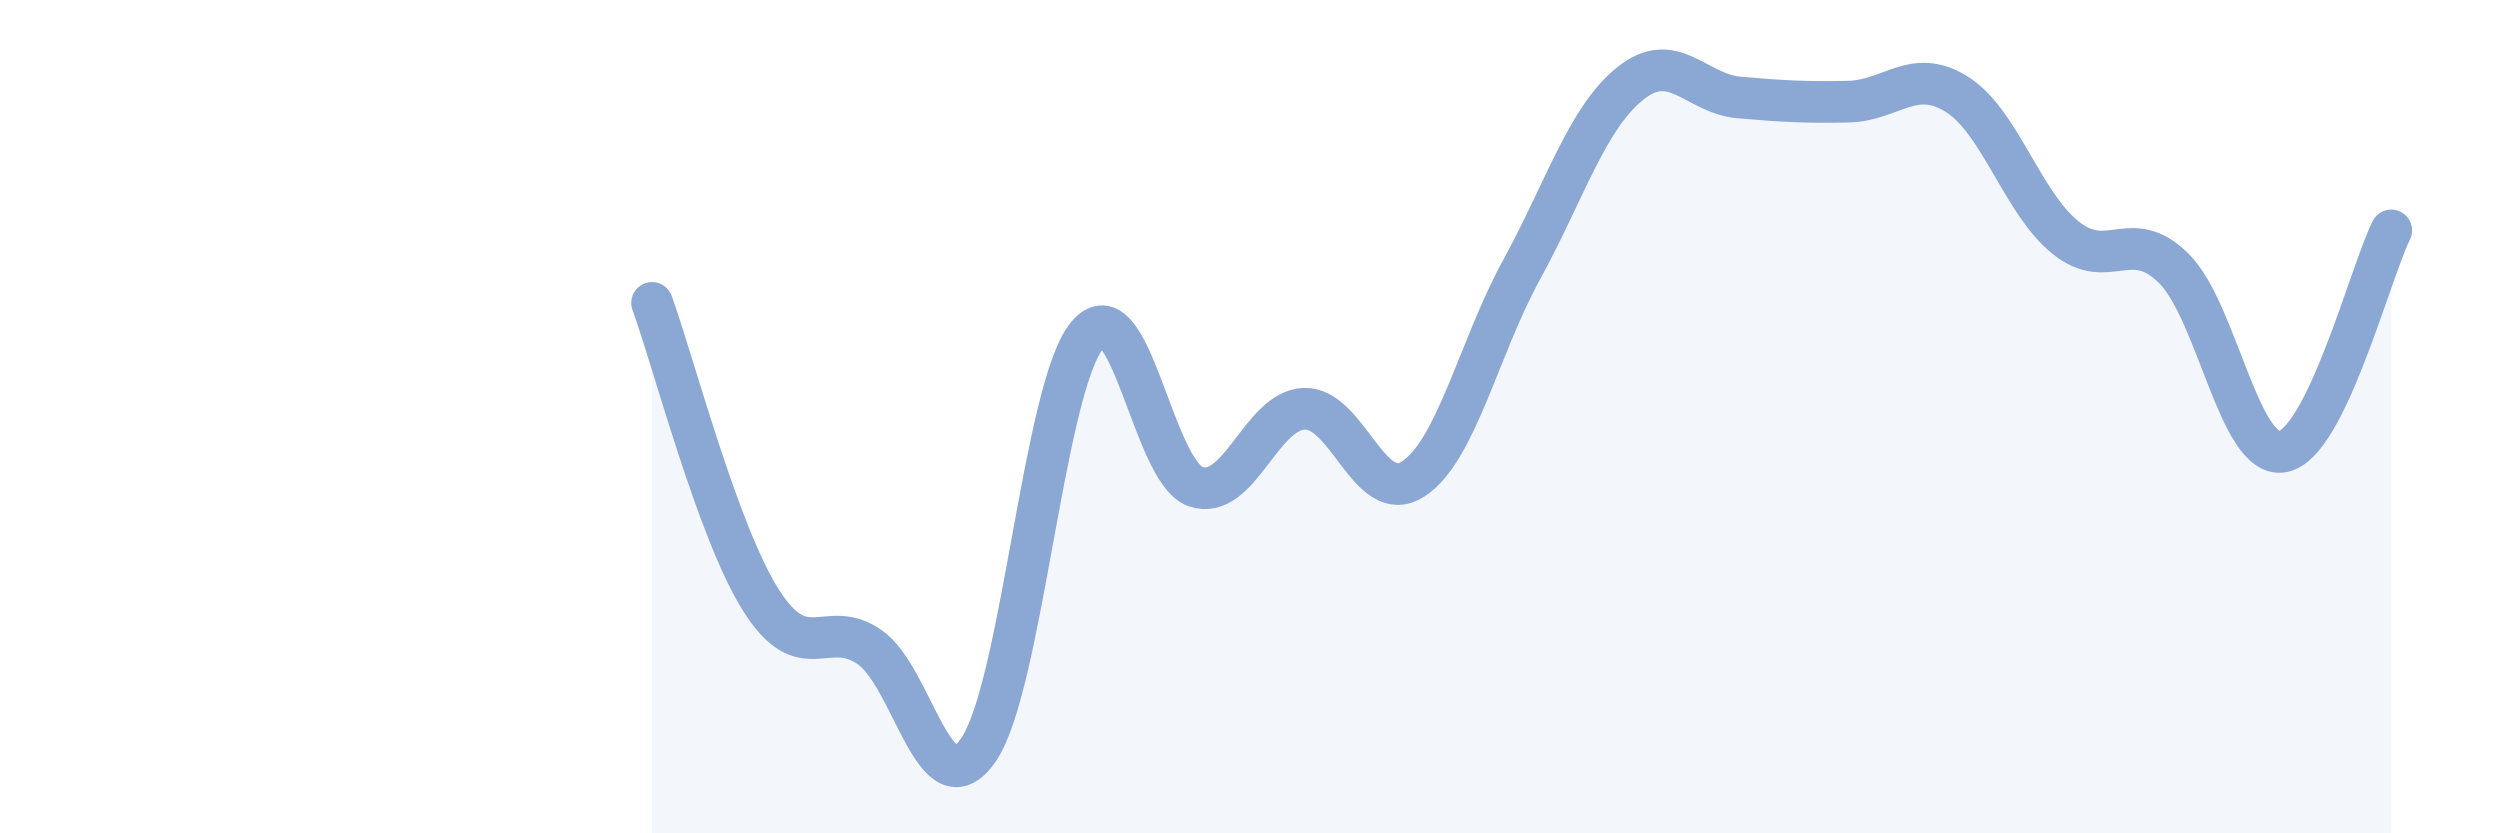
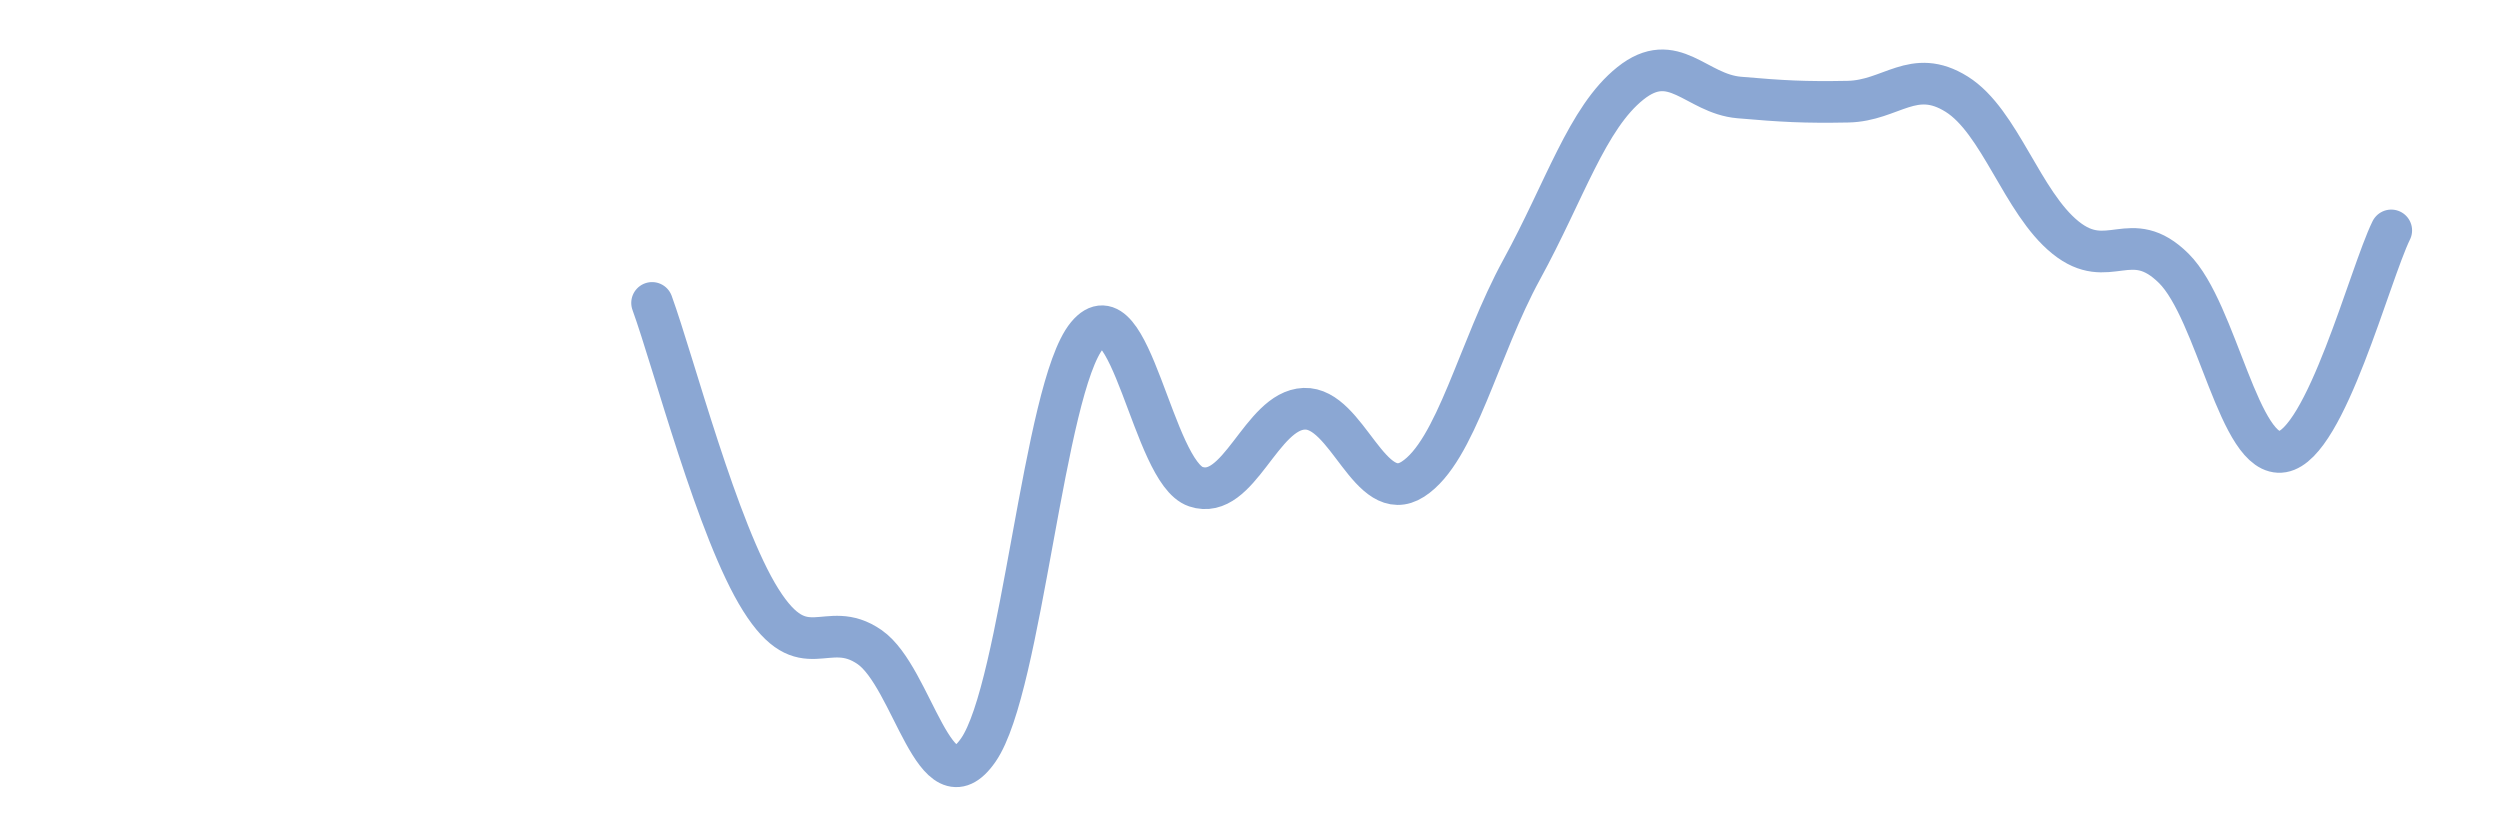
<svg xmlns="http://www.w3.org/2000/svg" width="60" height="20" viewBox="0 0 60 20">
-   <path d="M 15.65,7.27 C 16.17,8.7 17.22,12.75 18.26,14.4 C 19.3,16.05 19.83,14.81 20.87,15.53 C 21.91,16.25 22.44,19.5 23.48,18 C 24.52,16.5 25.05,9.31 26.09,8.05 C 27.13,6.79 27.66,11.33 28.7,11.68 C 29.74,12.03 30.26,9.85 31.3,9.81 C 32.34,9.77 32.87,12.17 33.91,11.5 C 34.95,10.83 35.48,8.37 36.52,6.47 C 37.56,4.57 38.09,2.83 39.13,2 C 40.17,1.17 40.7,2.25 41.74,2.34 C 42.78,2.43 43.31,2.46 44.35,2.44 C 45.39,2.42 45.92,1.61 46.96,2.26 C 48,2.91 48.53,4.86 49.57,5.7 C 50.61,6.54 51.13,5.41 52.17,6.44 C 53.21,7.47 53.74,11.02 54.78,10.84 C 55.82,10.66 56.87,6.59 57.39,5.53L57.39 20L15.65 20Z" fill="#8ba7d3" opacity="0.1" stroke-linecap="round" stroke-linejoin="round" />
  <path d="M 15.65,7.27 C 16.17,8.7 17.22,12.75 18.26,14.4 C 19.3,16.05 19.83,14.81 20.87,15.53 C 21.91,16.25 22.44,19.5 23.48,18 C 24.52,16.5 25.05,9.31 26.09,8.05 C 27.13,6.79 27.66,11.33 28.7,11.68 C 29.74,12.03 30.26,9.85 31.3,9.81 C 32.34,9.77 32.87,12.17 33.91,11.5 C 34.95,10.83 35.48,8.37 36.52,6.47 C 37.56,4.57 38.09,2.83 39.13,2 C 40.17,1.17 40.7,2.25 41.74,2.34 C 42.78,2.43 43.31,2.46 44.35,2.44 C 45.39,2.42 45.92,1.61 46.96,2.26 C 48,2.91 48.53,4.86 49.57,5.7 C 50.61,6.54 51.13,5.41 52.17,6.44 C 53.21,7.47 53.74,11.02 54.78,10.84 C 55.82,10.66 56.87,6.59 57.39,5.53" stroke="#8ba7d3" stroke-width="1" fill="none" stroke-linecap="round" stroke-linejoin="round" />
</svg>